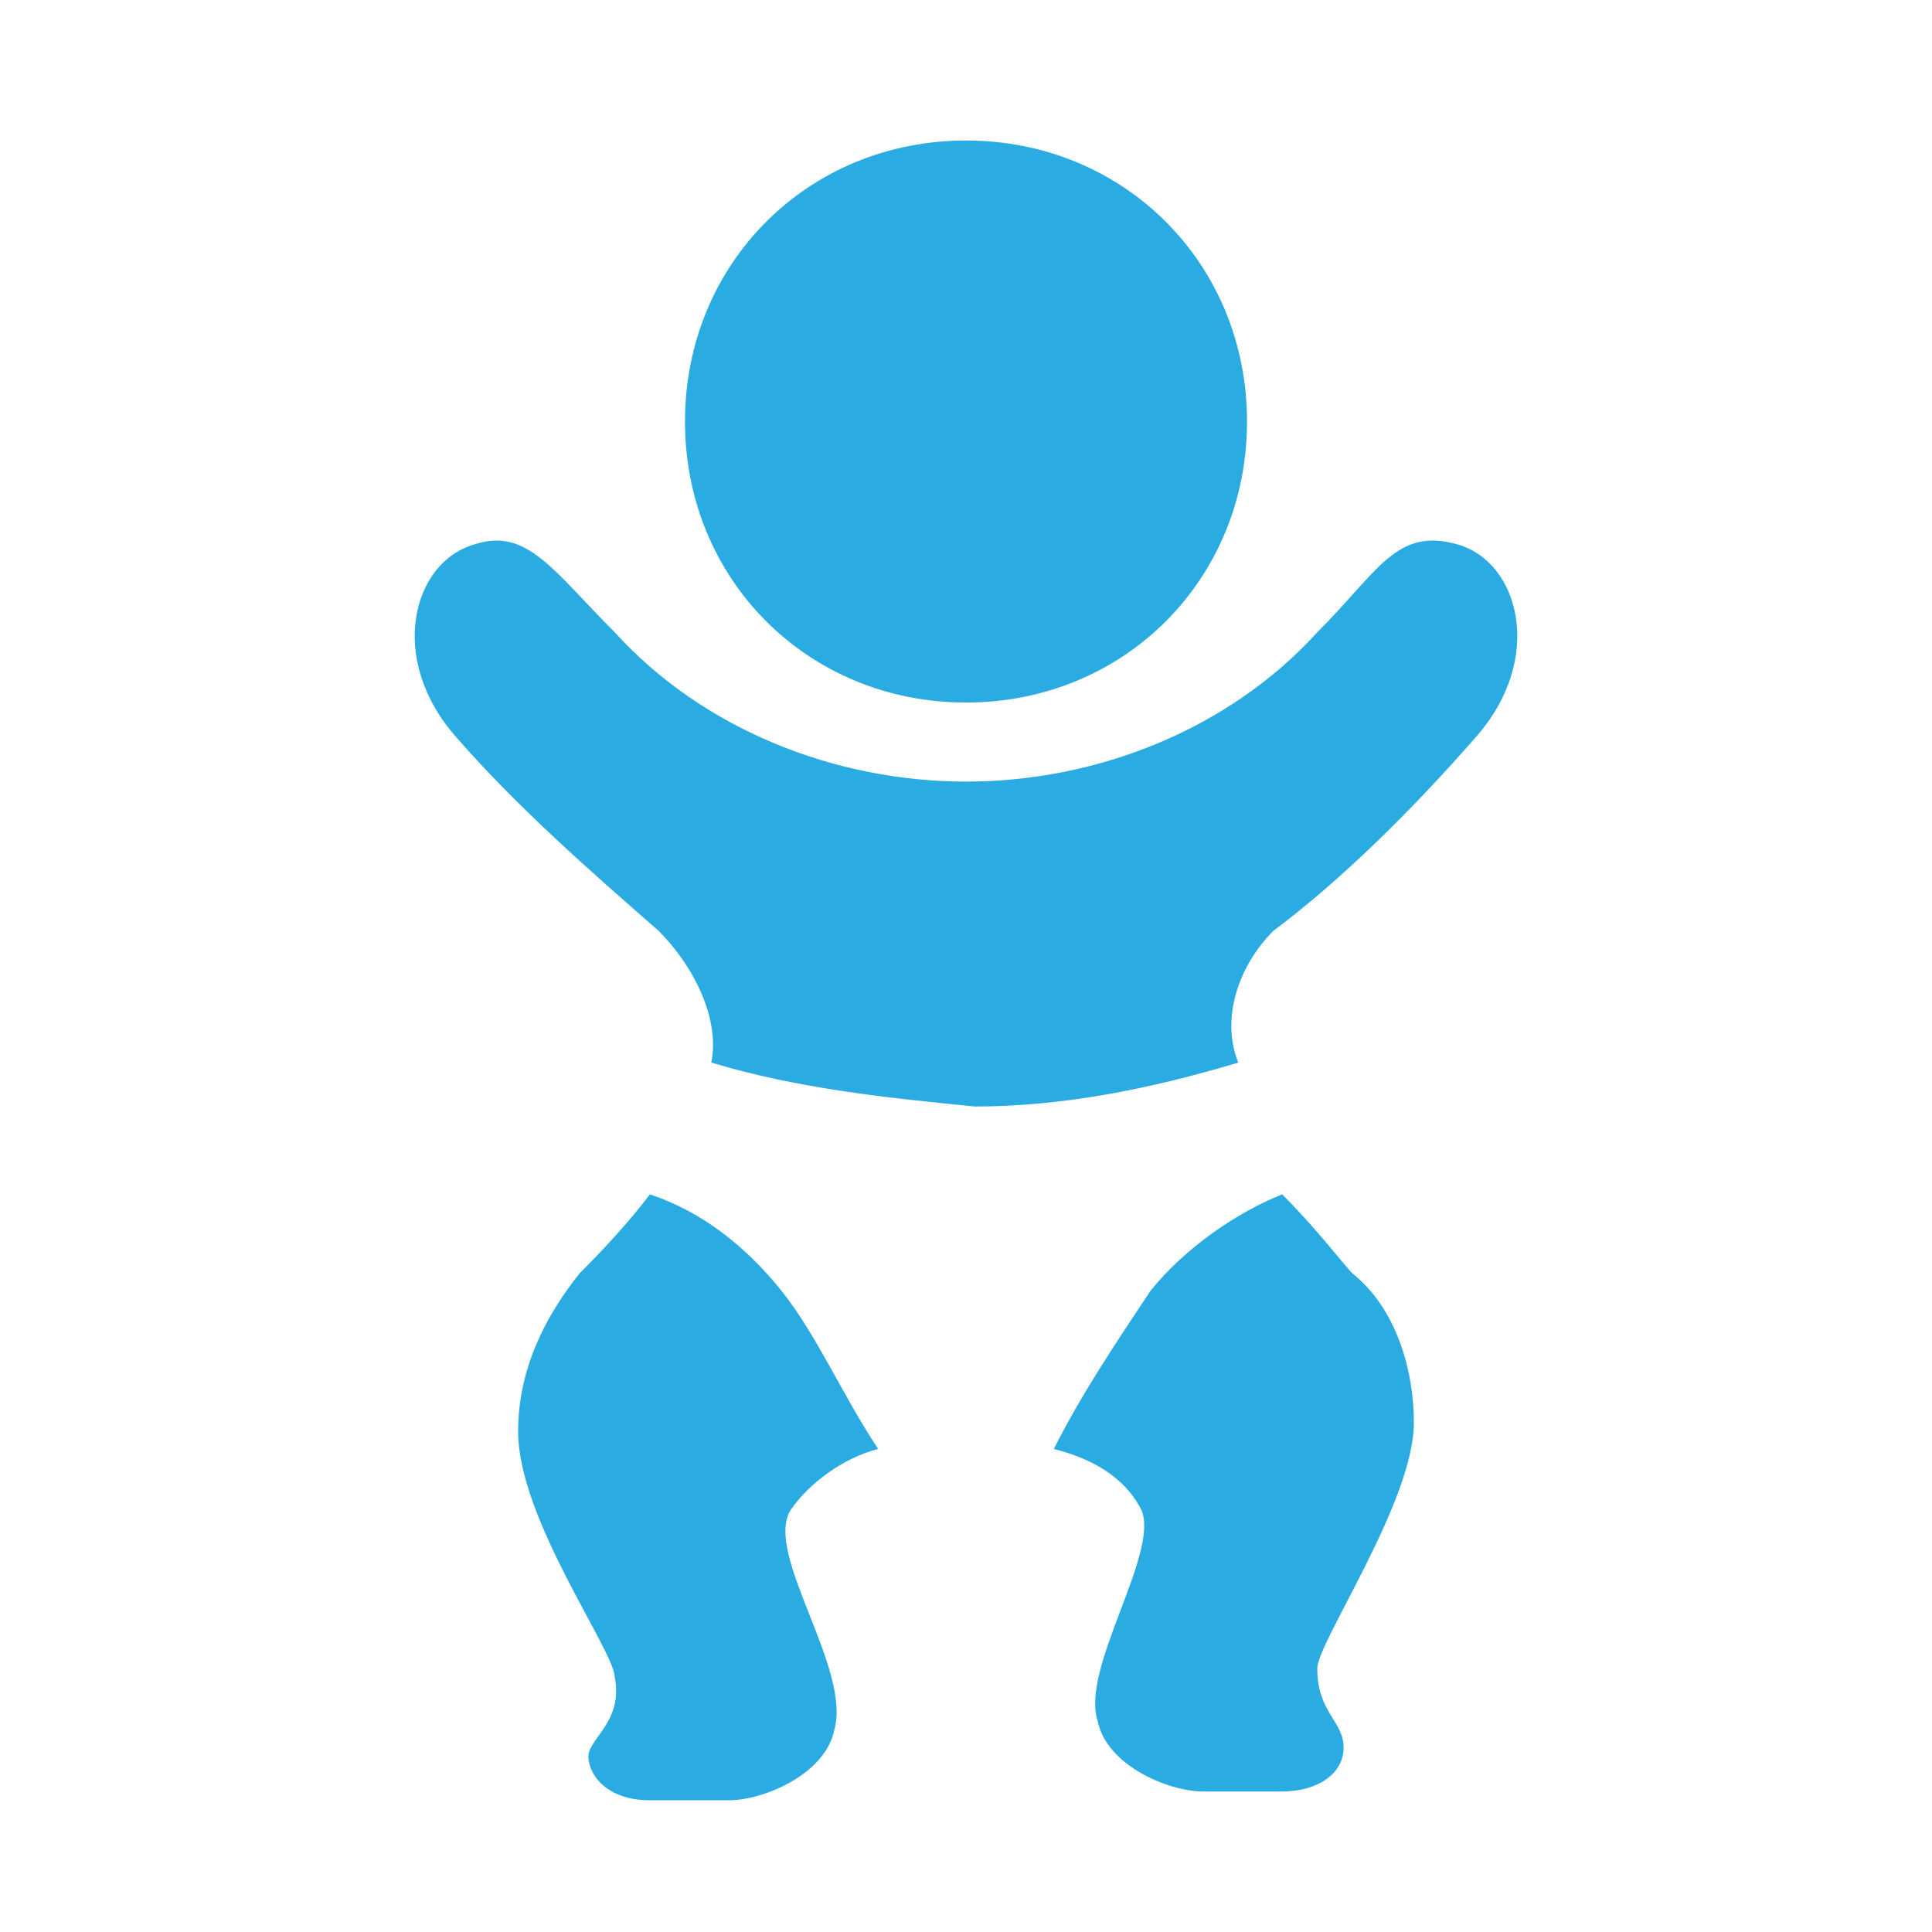
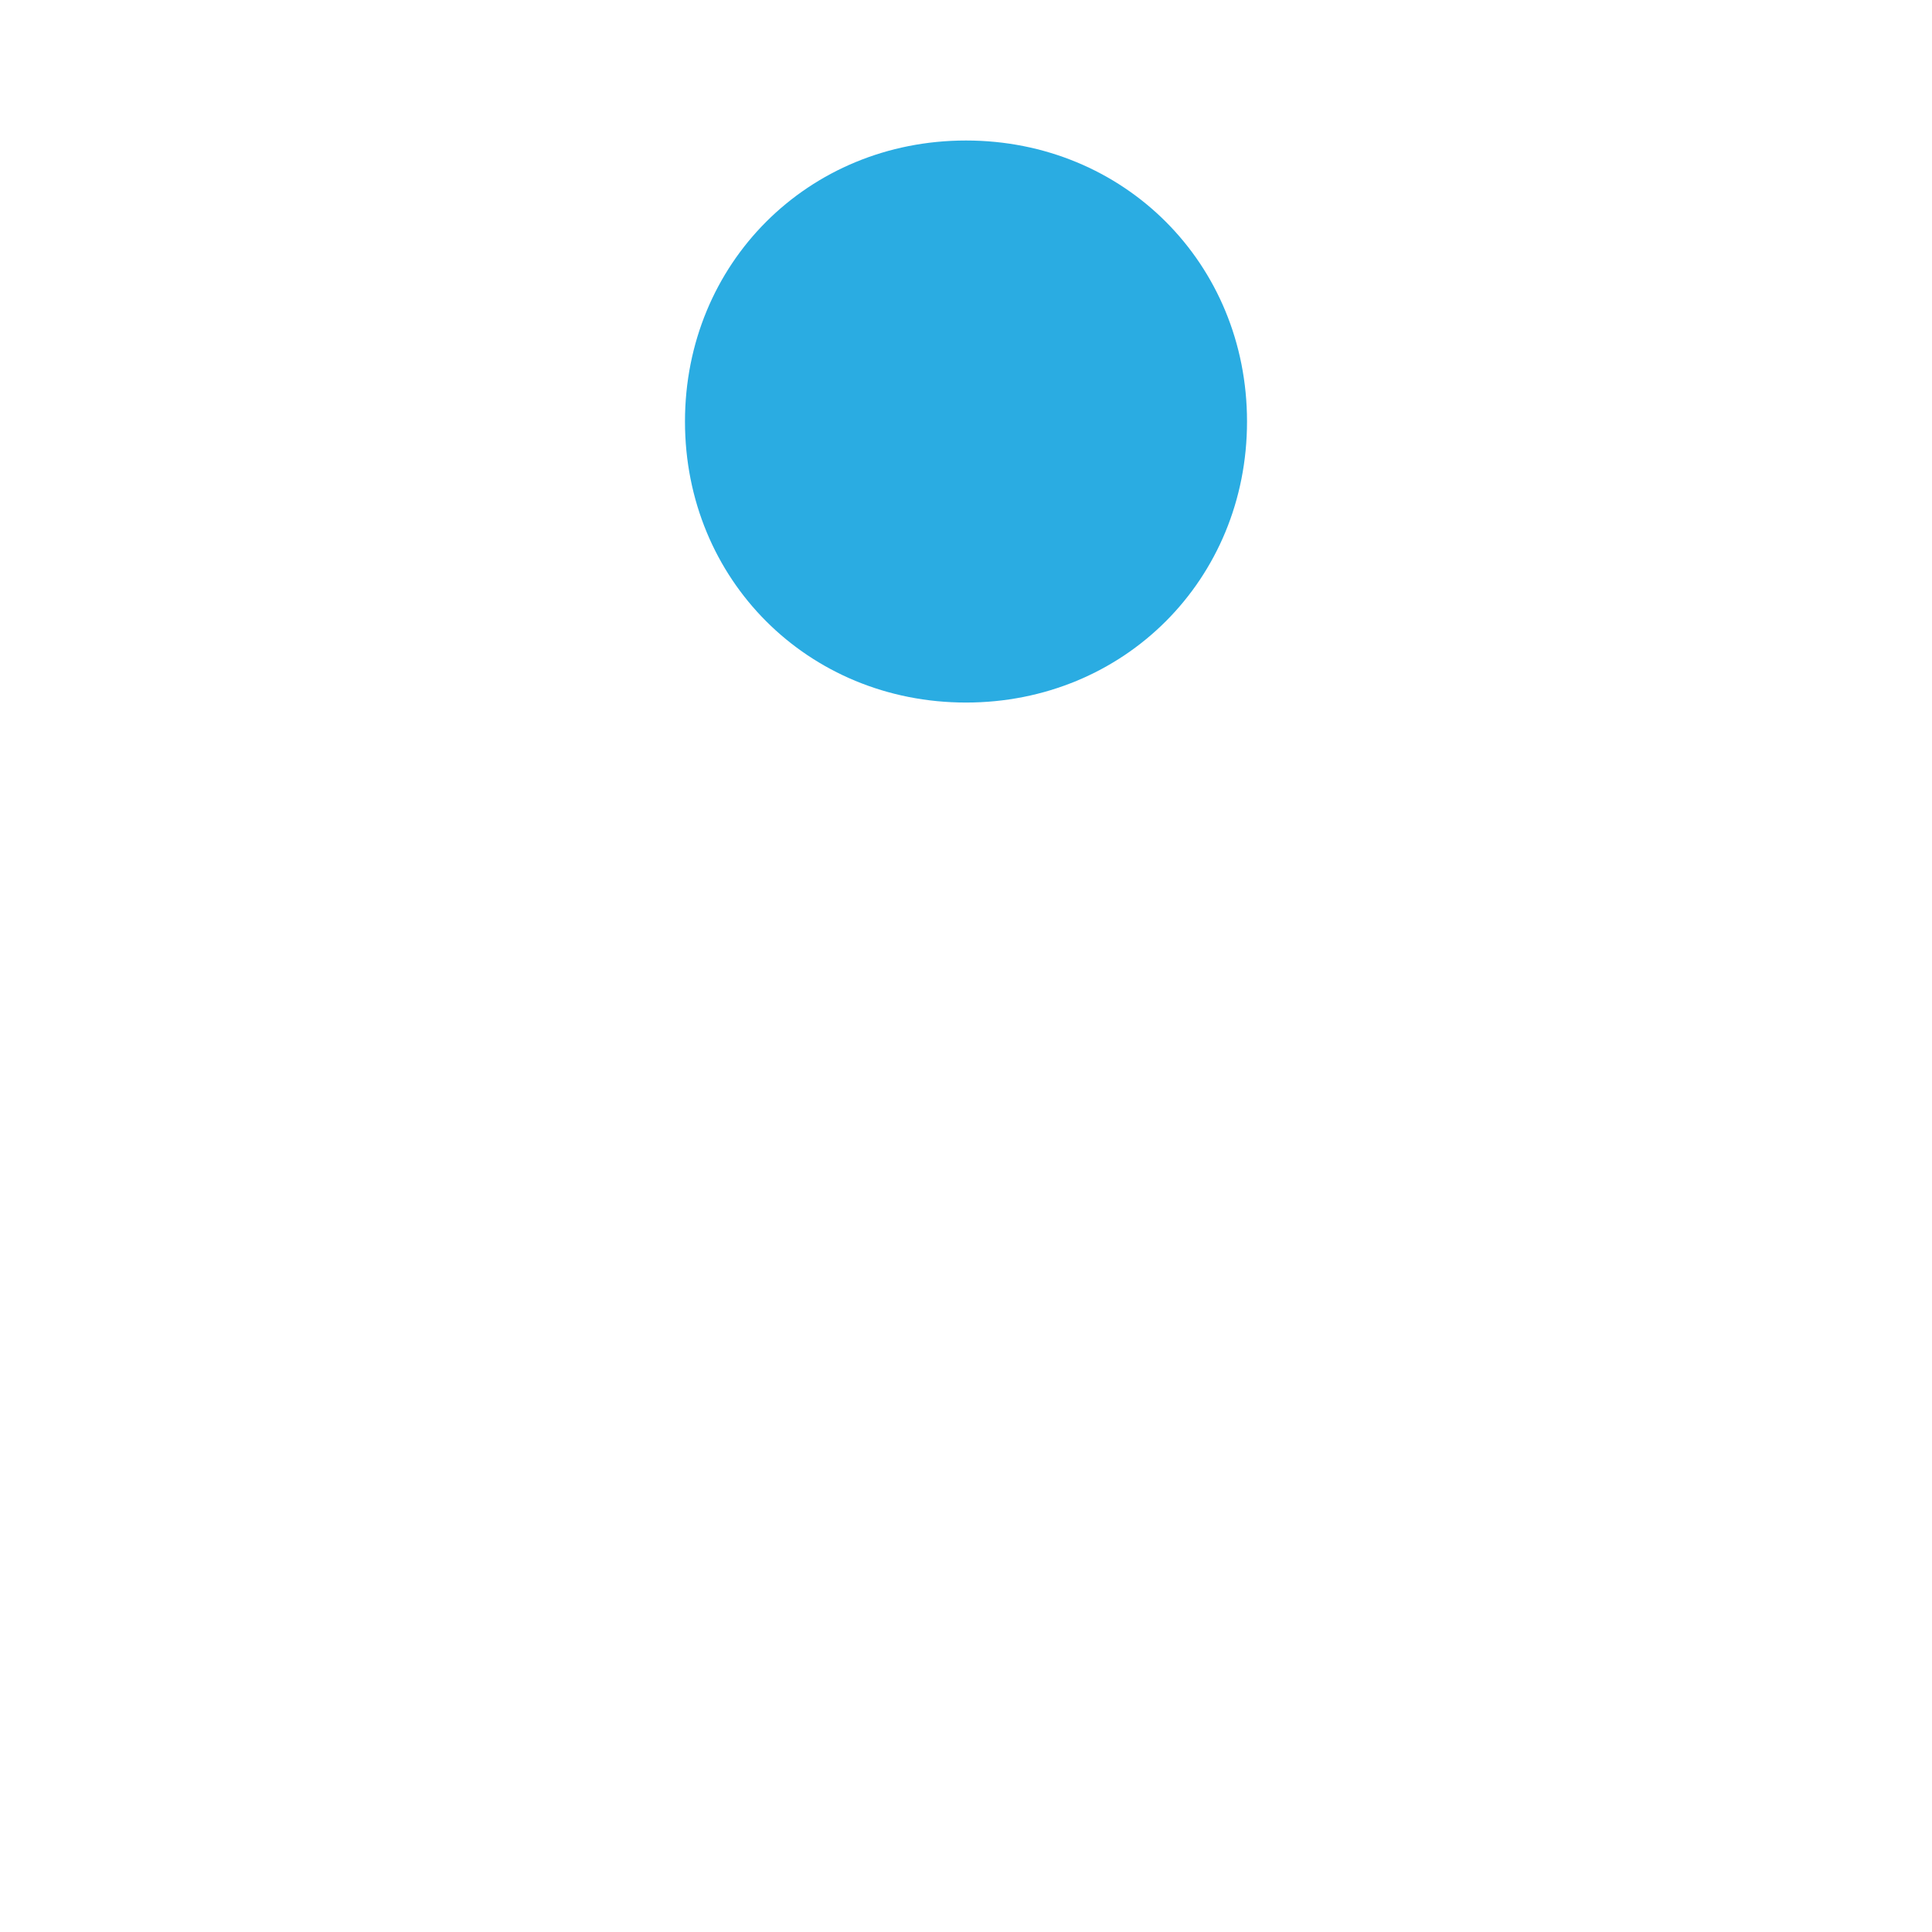
<svg xmlns="http://www.w3.org/2000/svg" version="1.1" id="Layer_1" x="0px" y="0px" viewBox="0 0 22 22" style="enable-background:new 0 0 22 22;" xml:space="preserve">
  <style type="text/css">
	.st0{display:none;}
	.st1{display:inline;fill:#2AACE2;}
	.st2{fill:#2AACE2;}
</style>
  <g class="st0">
    <path class="st1" d="M11,7.5c2.1,0,3.8-1.7,3.8-3.8S13.1,0,11,0S7.2,1.7,7.2,3.8c0,0,0,0,0,0C7.2,5.8,8.9,7.5,11,7.5   C11,7.5,11,7.5,11,7.5z" />
    <path class="st1" d="M15.1,10.5c1-0.8,1.9-1.6,2.7-2.5c0.9-1.1,0.6-2.4-0.2-2.6s-1,0.3-1.9,1.2c-1.2,1.3-2.9,2-4.7,2   c-1.8,0-3.5-0.7-4.7-2C5.5,5.7,5.2,5.2,4.4,5.4S3.3,6.9,4.2,8C5,8.9,5.9,9.8,6.9,10.6c0.5,0.5,0.8,1.1,0.7,1.8   c1.1,0.3,2.3,0.5,3.4,0.5c1.2,0,2.3-0.2,3.4-0.5C14.4,11.7,14.6,11,15.1,10.5z" />
    <path class="st1" d="M8.5,15.3c-0.5-0.6-1.1-1-1.8-1.3l0,0c-0.4,0.5-0.8,0.9-0.9,1C5.3,15.5,5,16.3,5,17c0,1.1,1.3,3,1.3,3.3   C6.4,21,6,21.2,6,21.4S6.3,22,6.8,22h1.1c0.5,0,1.3-0.3,1.4-0.9c0.2-0.8-0.9-2.2-0.6-2.8c0.3-0.4,0.7-0.7,1.2-0.8l0,0   C9.4,16.7,9,16,8.5,15.3z" />
    <path class="st1" d="M13.5,15.3c-0.5,0.7-0.9,1.4-1.3,2.1l0,0c0.5,0.1,0.9,0.4,1.2,0.8c0.3,0.6-0.8,2-0.6,2.8   c0.1,0.6,0.9,0.9,1.4,0.9h1.1c0.5,0,0.8-0.2,0.8-0.6s-0.4-0.5-0.3-1.1c0-0.4,1.3-2.2,1.3-3.3c0-0.8-0.3-1.5-0.8-2   c-0.1-0.1-0.5-0.6-0.9-1l0,0C14.6,14.3,14,14.7,13.5,15.3z" />
  </g>
  <g>
    <path class="st2" d="M11,8c1.8,0,3.2-1.4,3.2-3.2S12.8,1.6,11,1.6C9.2,1.6,7.8,3,7.8,4.8c0,0,0,0,0,0C7.8,6.6,9.2,8,11,8   C11,8,11,8,11,8z" />
-     <path class="st2" d="M14.5,10.6c0.8-0.6,1.6-1.4,2.3-2.2c0.8-0.9,0.5-2-0.2-2.2s-0.9,0.3-1.6,1c-1,1.1-2.5,1.7-4,1.7   c-1.5,0-3-0.6-4-1.7C6.3,6.5,6,6,5.4,6.2c-0.7,0.2-1,1.3-0.2,2.2c0.7,0.8,1.5,1.5,2.3,2.2c0.4,0.4,0.7,1,0.6,1.5c1,0.3,2,0.4,3,0.5   c1,0,2-0.2,3-0.5C13.9,11.6,14.1,11,14.5,10.6z" />
-     <path class="st2" d="M8.9,14.7c-0.4-0.5-0.9-0.9-1.5-1.1l0,0c-0.3,0.4-0.7,0.8-0.8,0.9c-0.4,0.5-0.7,1.1-0.7,1.8   c0,1,1.1,2.5,1.1,2.8c0.1,0.5-0.3,0.7-0.3,0.9s0.2,0.5,0.7,0.5h0.9c0.4,0,1.1-0.3,1.2-0.8C9.7,19,8.7,17.7,9,17.2   c0.2-0.3,0.6-0.6,1-0.7l0,0C9.6,15.9,9.3,15.2,8.9,14.7z" />
-     <path class="st2" d="M13.1,14.7c-0.4,0.6-0.8,1.2-1.1,1.8l0,0c0.4,0.1,0.8,0.3,1,0.7c0.2,0.5-0.7,1.8-0.5,2.4   c0.1,0.5,0.8,0.8,1.2,0.8h0.9c0.4,0,0.7-0.2,0.7-0.5S15,19.5,15,19c0-0.3,1.1-1.9,1.1-2.8c0-0.6-0.2-1.3-0.7-1.7   c-0.1-0.1-0.4-0.5-0.8-0.9l0,0C14.1,13.8,13.5,14.2,13.1,14.7z" />
  </g>
</svg>